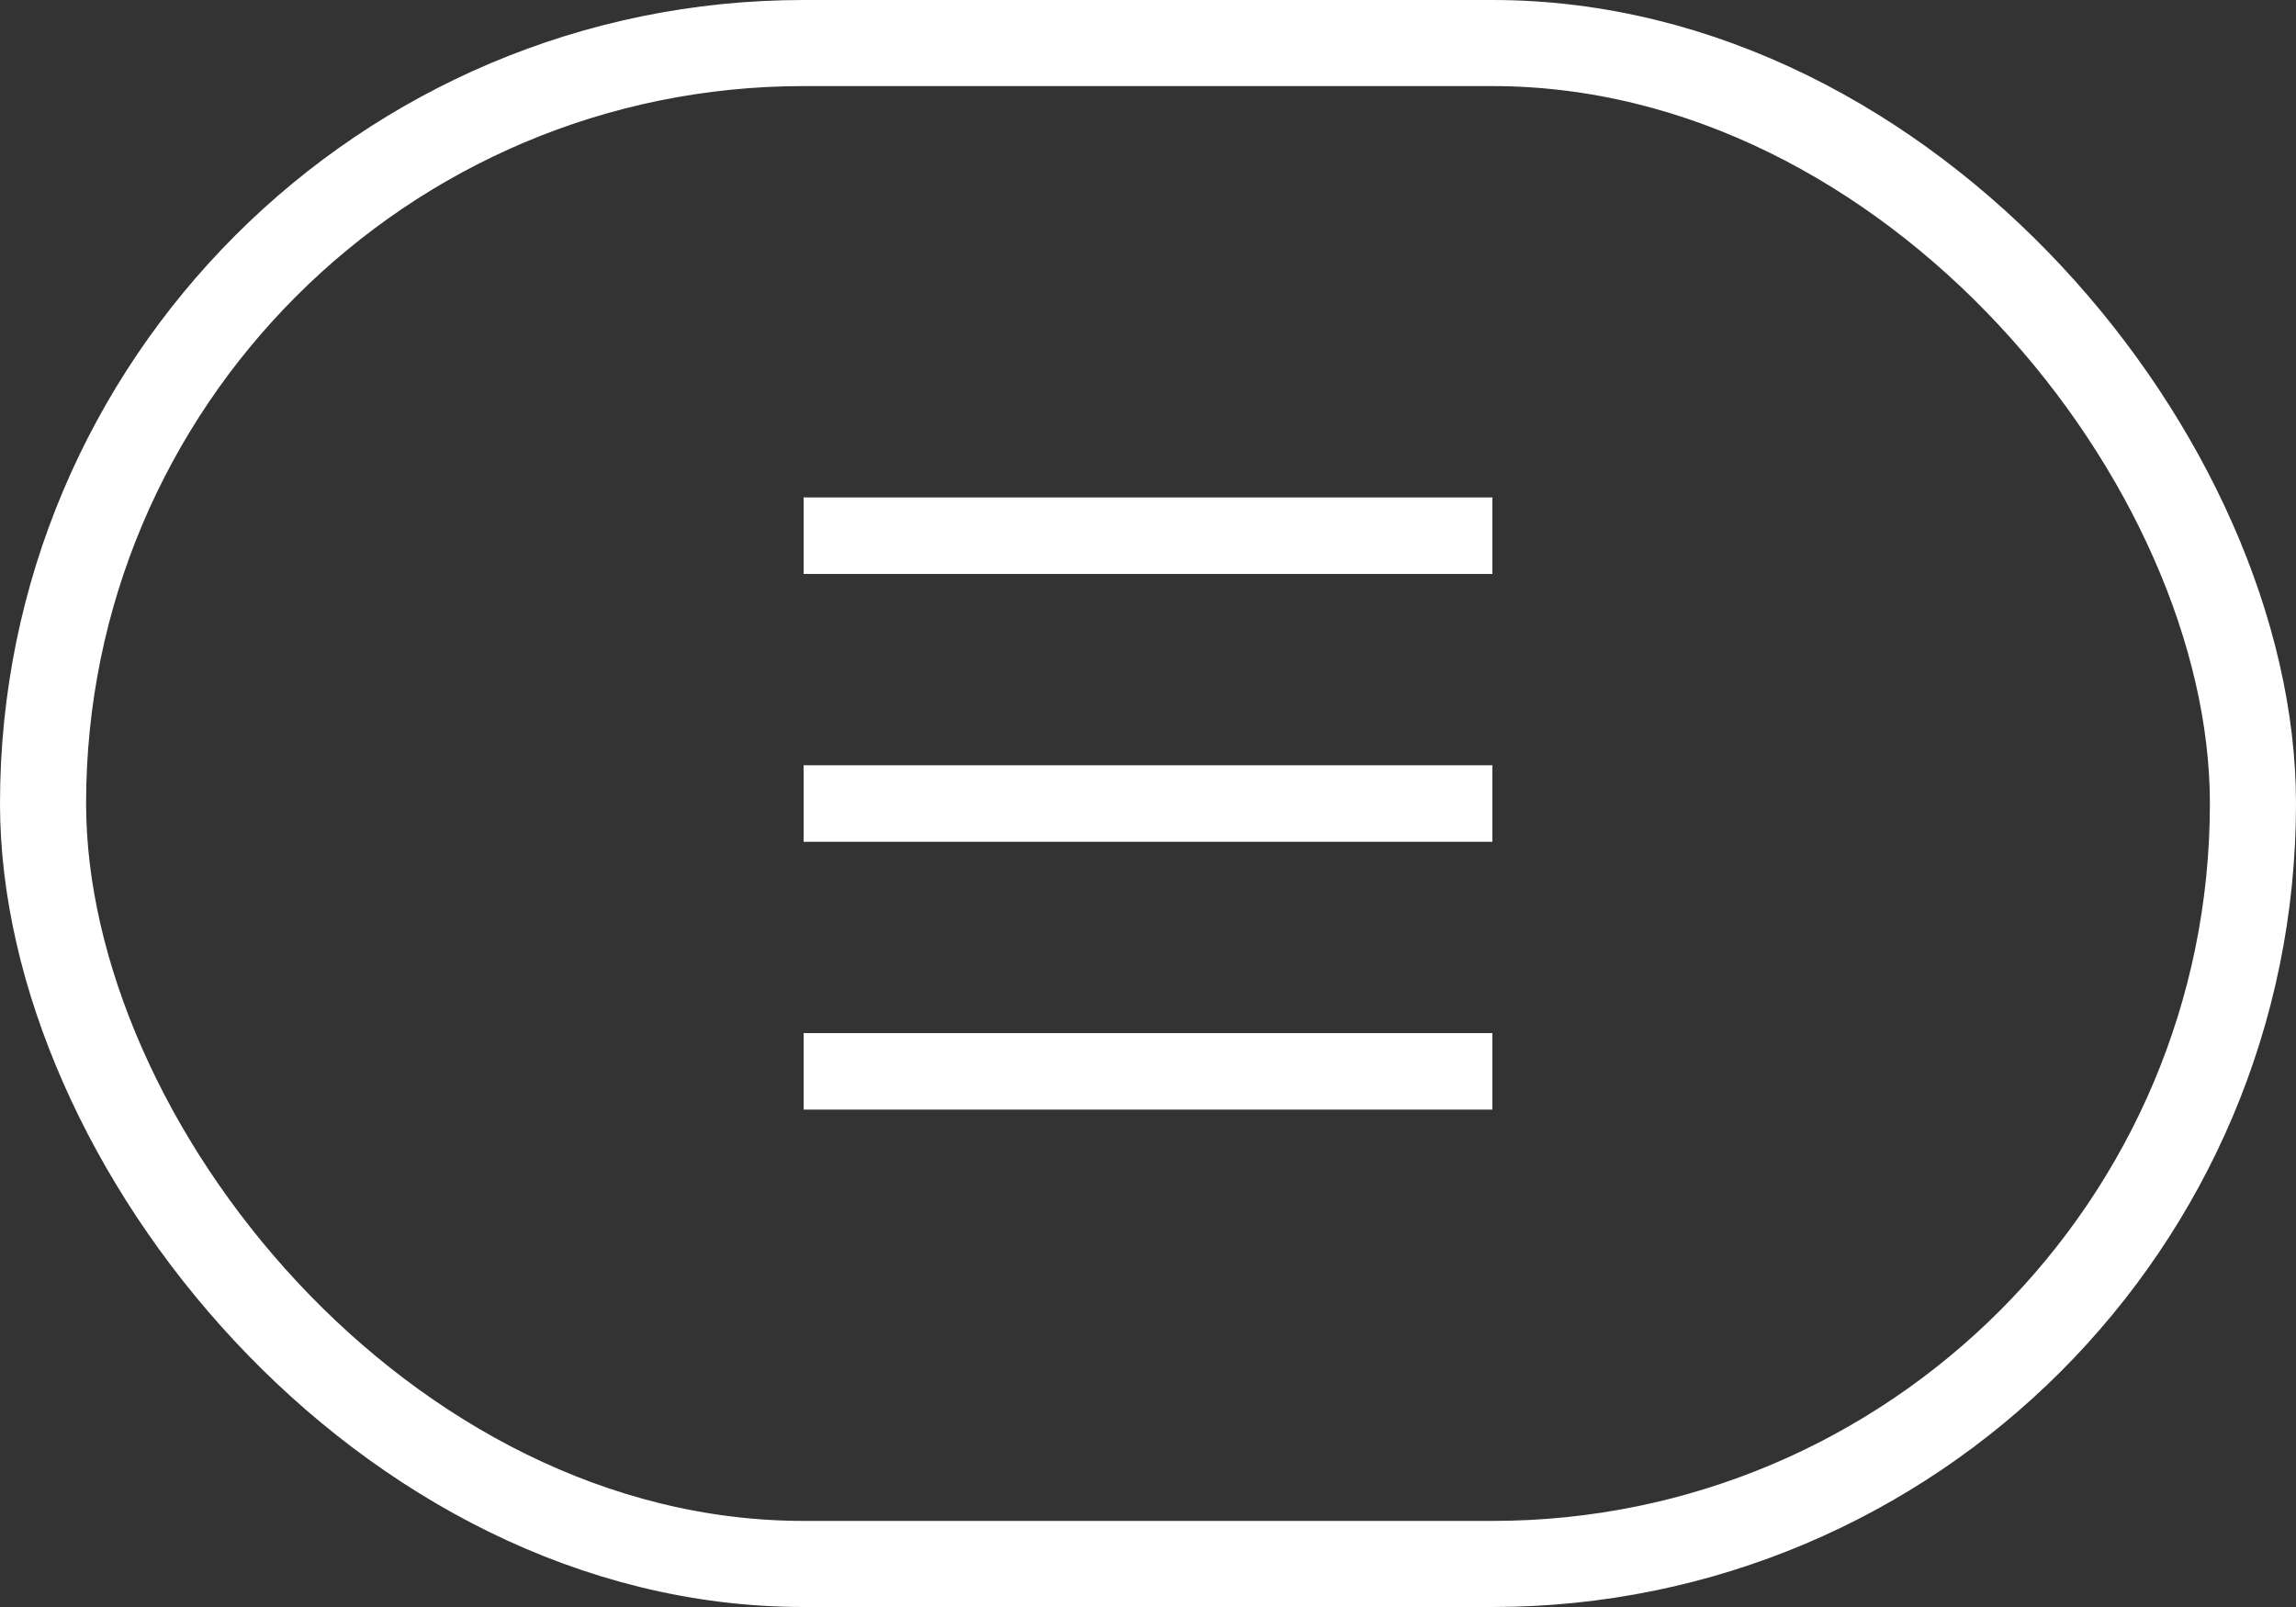
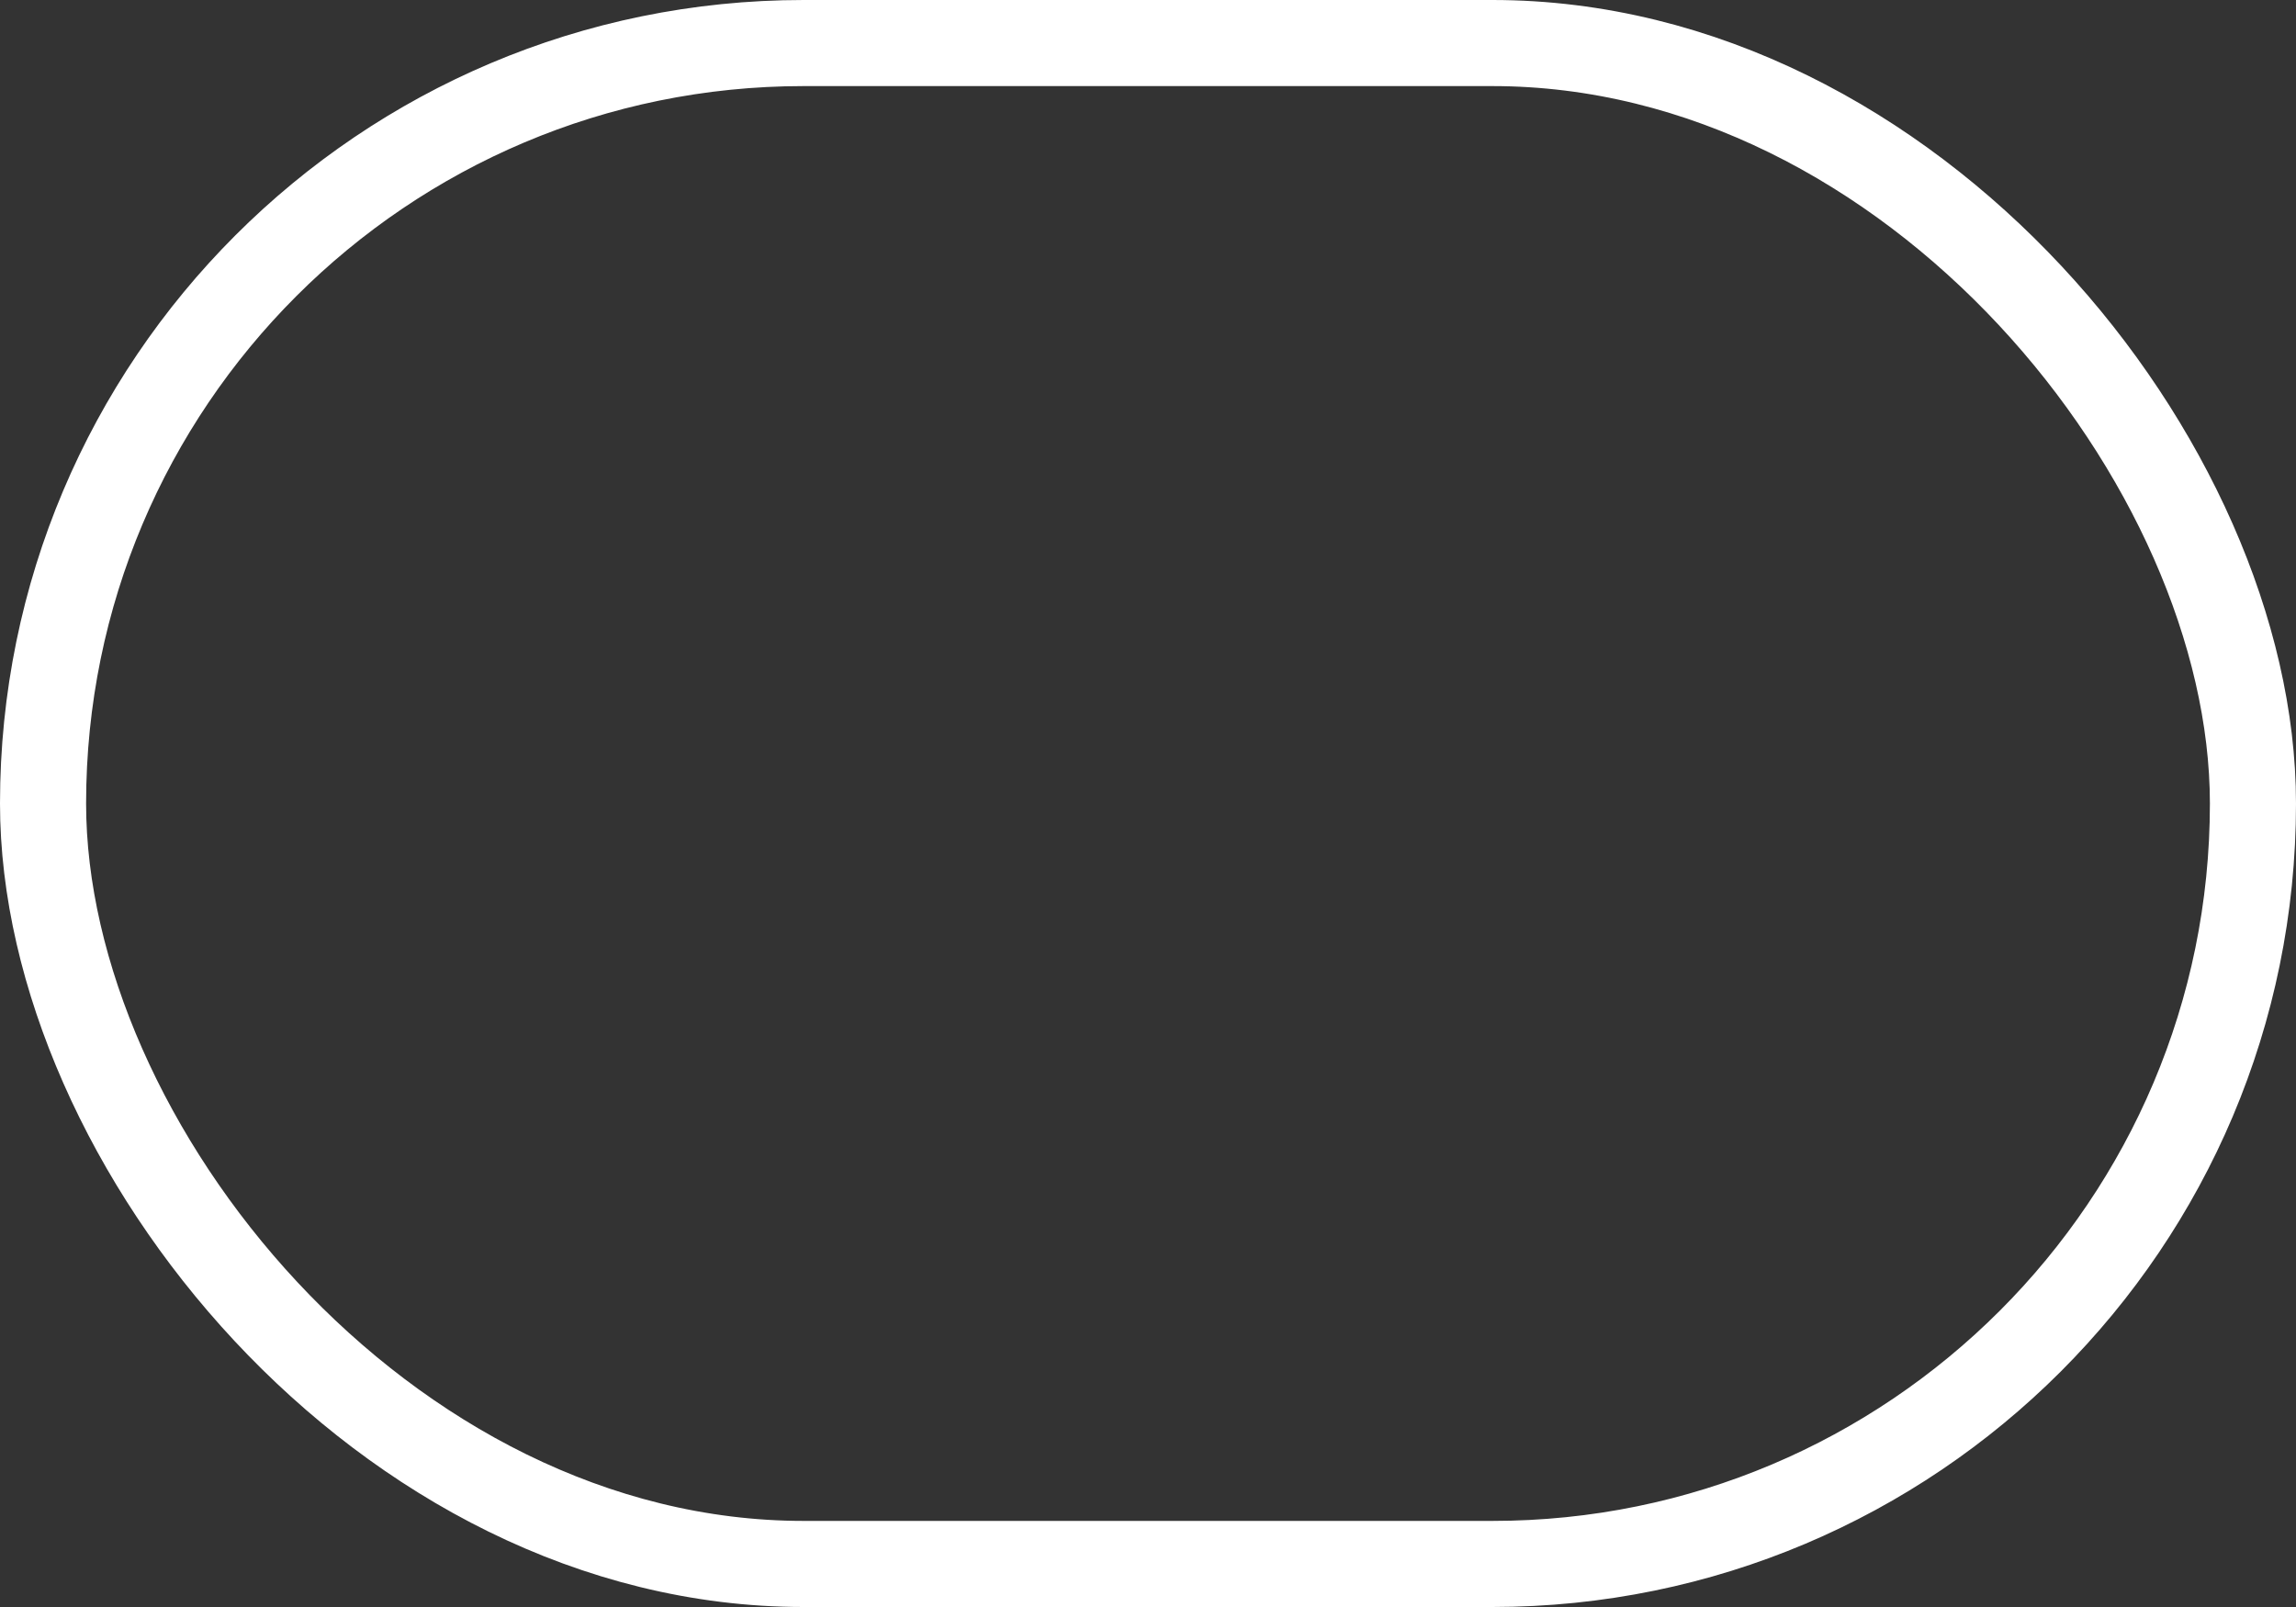
<svg xmlns="http://www.w3.org/2000/svg" width="80" height="56" viewBox="0 0 80 56" fill="none">
  <rect x="0" y="0" width="80" height="56" fill="#333333" stroke="none" />
  <rect x="1.5" y="1.5" width="77" height="53" rx="26.5" stroke="white" stroke-width="3" />
-   <path d="M28 17.334H52V20.001H28V17.334ZM28 26.667H52V29.334H28V26.667ZM28 36.001H52V38.667H28V36.001Z" fill="white" />
</svg>